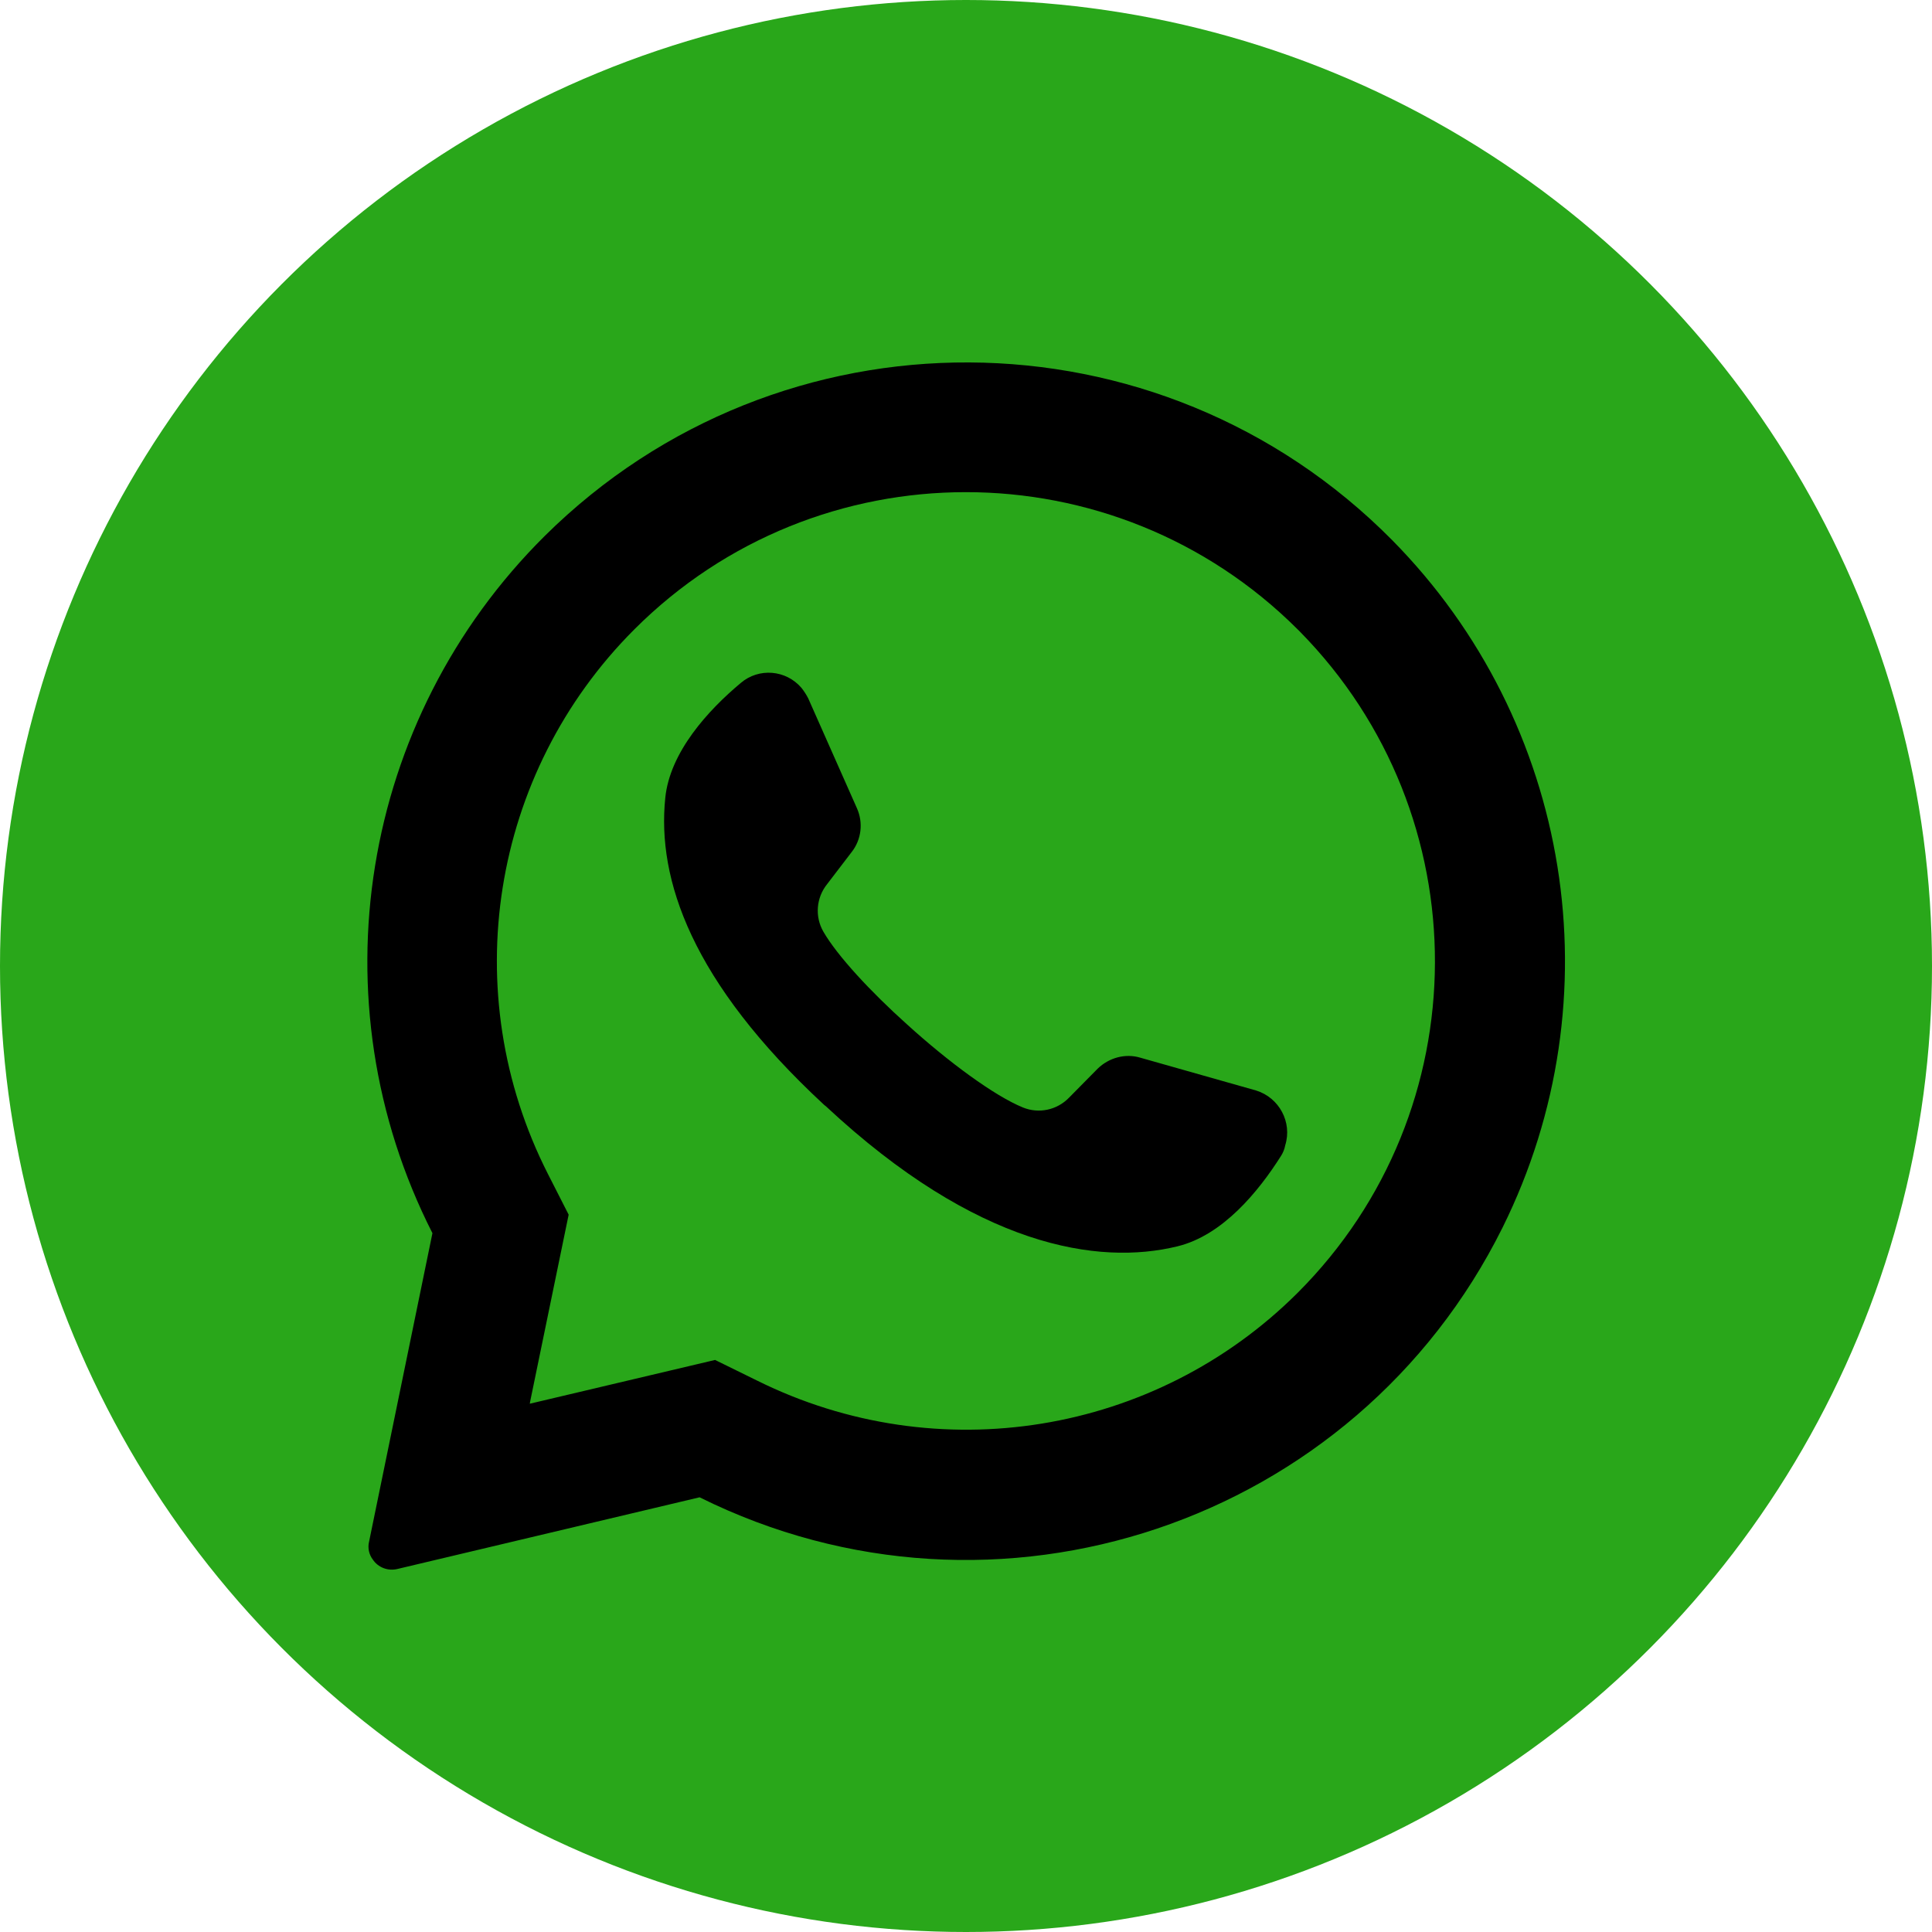
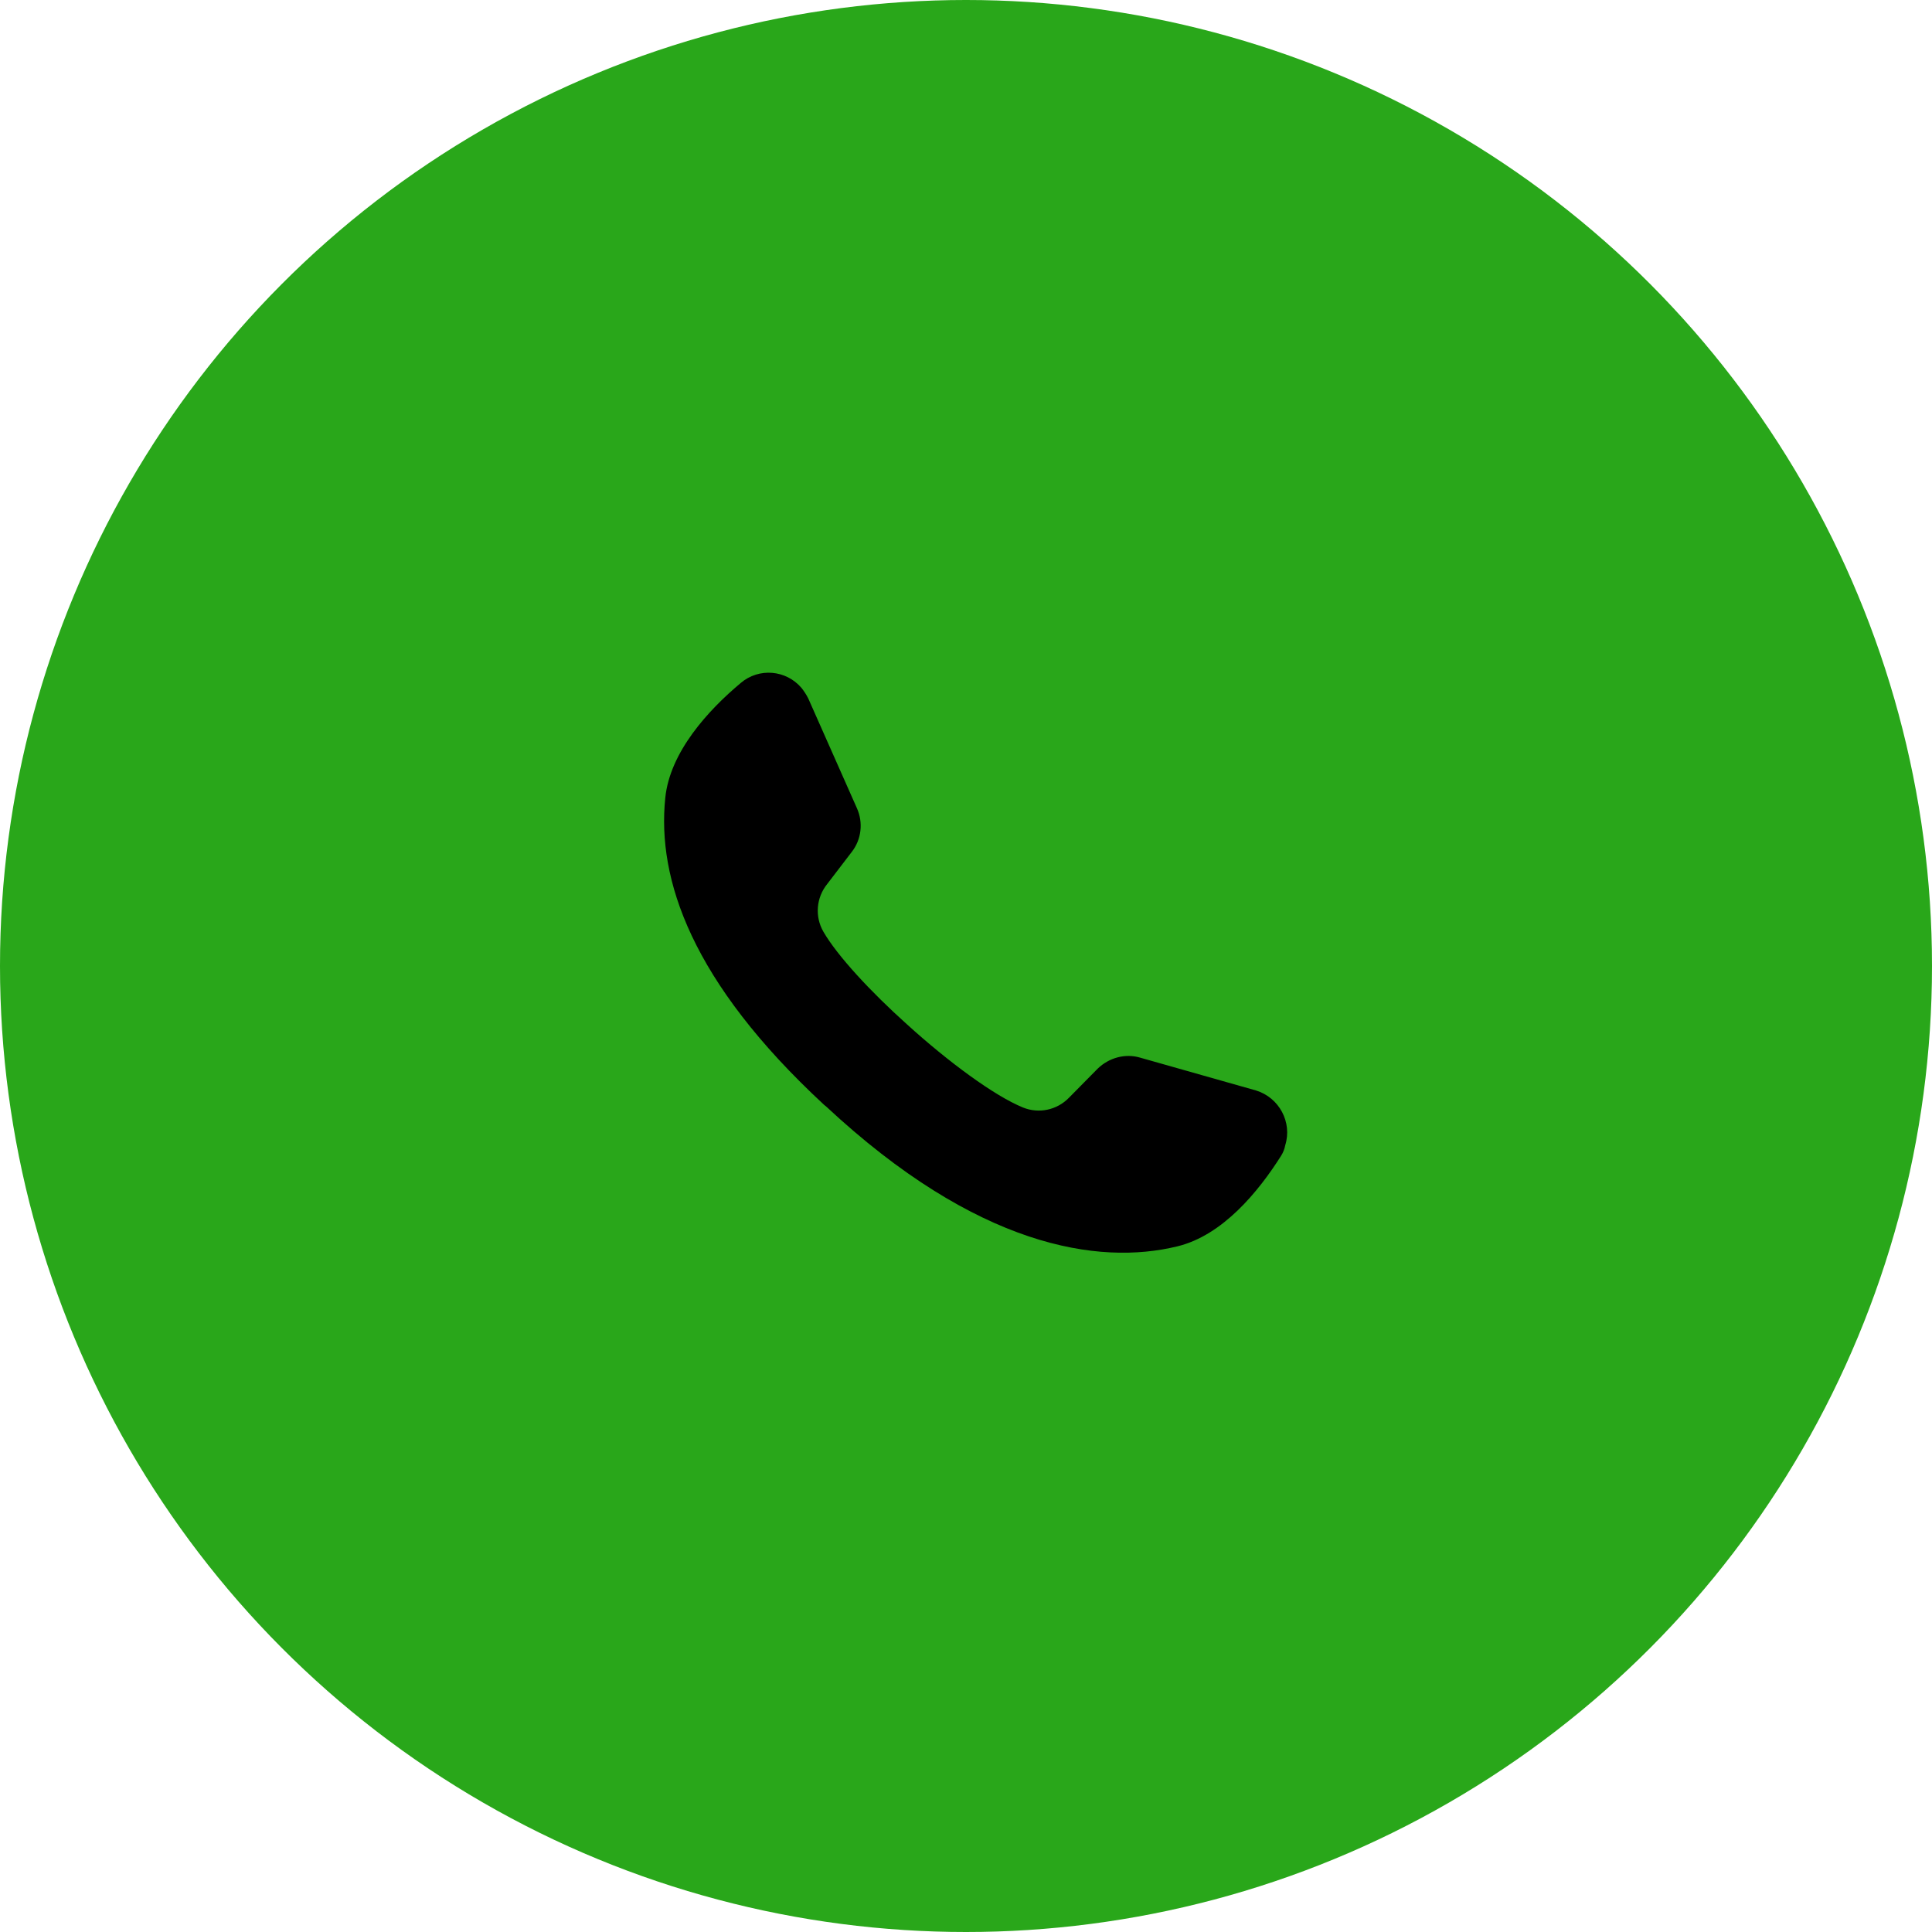
<svg xmlns="http://www.w3.org/2000/svg" version="1.1" id="Layer_1" x="0px" y="0px" viewBox="0 0 512 512" style="enable-background:new 0 0 512 512;" xml:space="preserve">
  <style type="text/css">
	.st0{fill:#29A71A;}
</style>
  <circle id="background" class="st0" cx="256" cy="256" r="256" />
-   <path d="M368.9,143.1c-61.7-62.3-162.2-62.8-224.5-1.1c-49,48.6-61.1,123.2-29.8,184.8l-16.8,81.8c-0.4,1.6,0,3.4,1,4.7  c1.4,2.1,4,3.1,6.5,2.5l80.1-19c78.5,39,173.8,7,212.8-71.5C428.3,264.6,416.6,191.4,368.9,143.1L368.9,143.1z M343.9,342.6  c-37.8,37.7-95.4,47-143.2,23.3l-11.2-5.5L140.4,372l0.1-0.6l10.2-49.5l-5.5-10.8c-24.4-48-15.2-106.2,22.9-144.3  c48.5-48.5,127.2-48.5,175.8,0c0.2,0.2,0.4,0.4,0.6,0.6C392.4,216.1,392.2,294.3,343.9,342.6z" />
  <path d="M339.5,306.3c-6,9.5-15.5,21.1-27.5,24c-20.9,5.1-53.1,0.2-93.1-37.1l-0.5-0.4c-35.2-32.6-44.3-59.8-42.1-81.3  c1.2-12.2,11.4-23.3,20-30.5c4.8-4.1,12-3.5,16.1,1.3c0.7,0.9,1.3,1.8,1.8,2.8l12.9,29.1c1.7,3.8,1.2,8.3-1.4,11.6l-6.5,8.5  c-2.9,3.6-3.3,8.6-1,12.6c3.7,6.4,12.5,15.9,22.2,24.6c10.9,9.9,23.1,18.9,30.7,22c4.2,1.7,9,0.7,12.2-2.6l7.6-7.7  c3-2.9,7.3-4.1,11.3-2.9l30.7,8.7c6.1,1.9,9.6,8.4,7.7,14.5C340.4,304.6,340,305.5,339.5,306.3L339.5,306.3z" />
</svg>